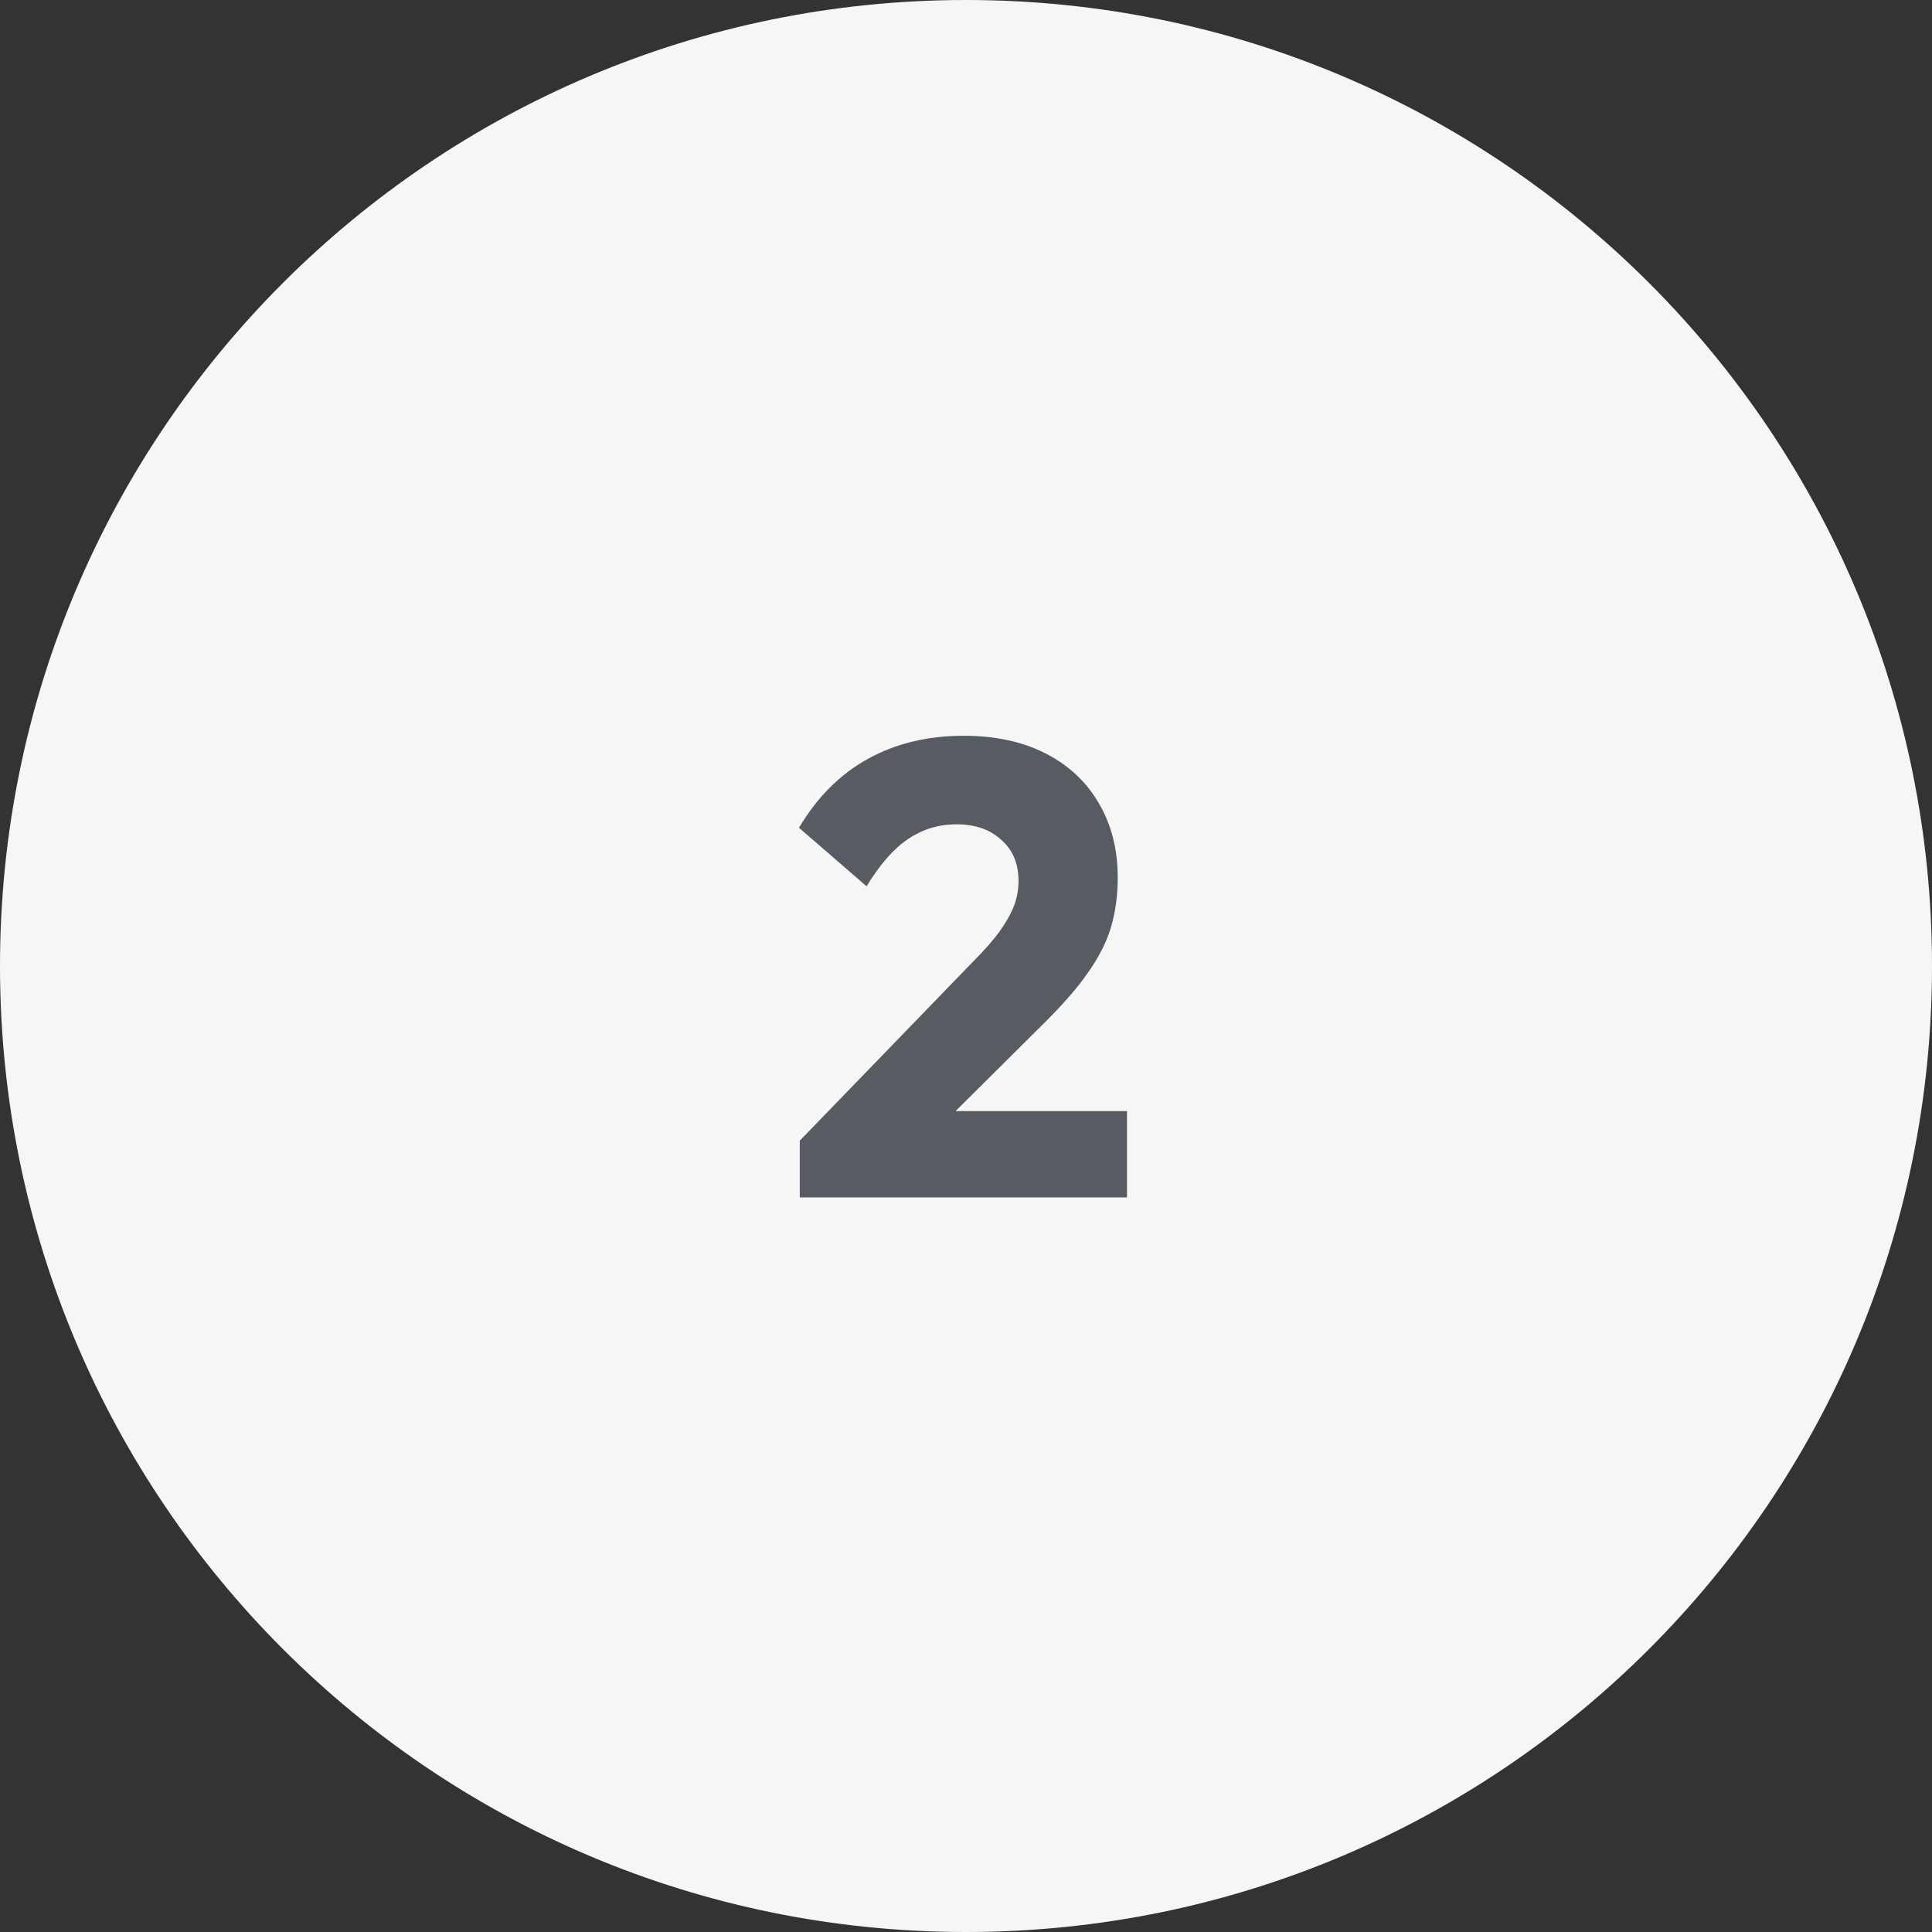
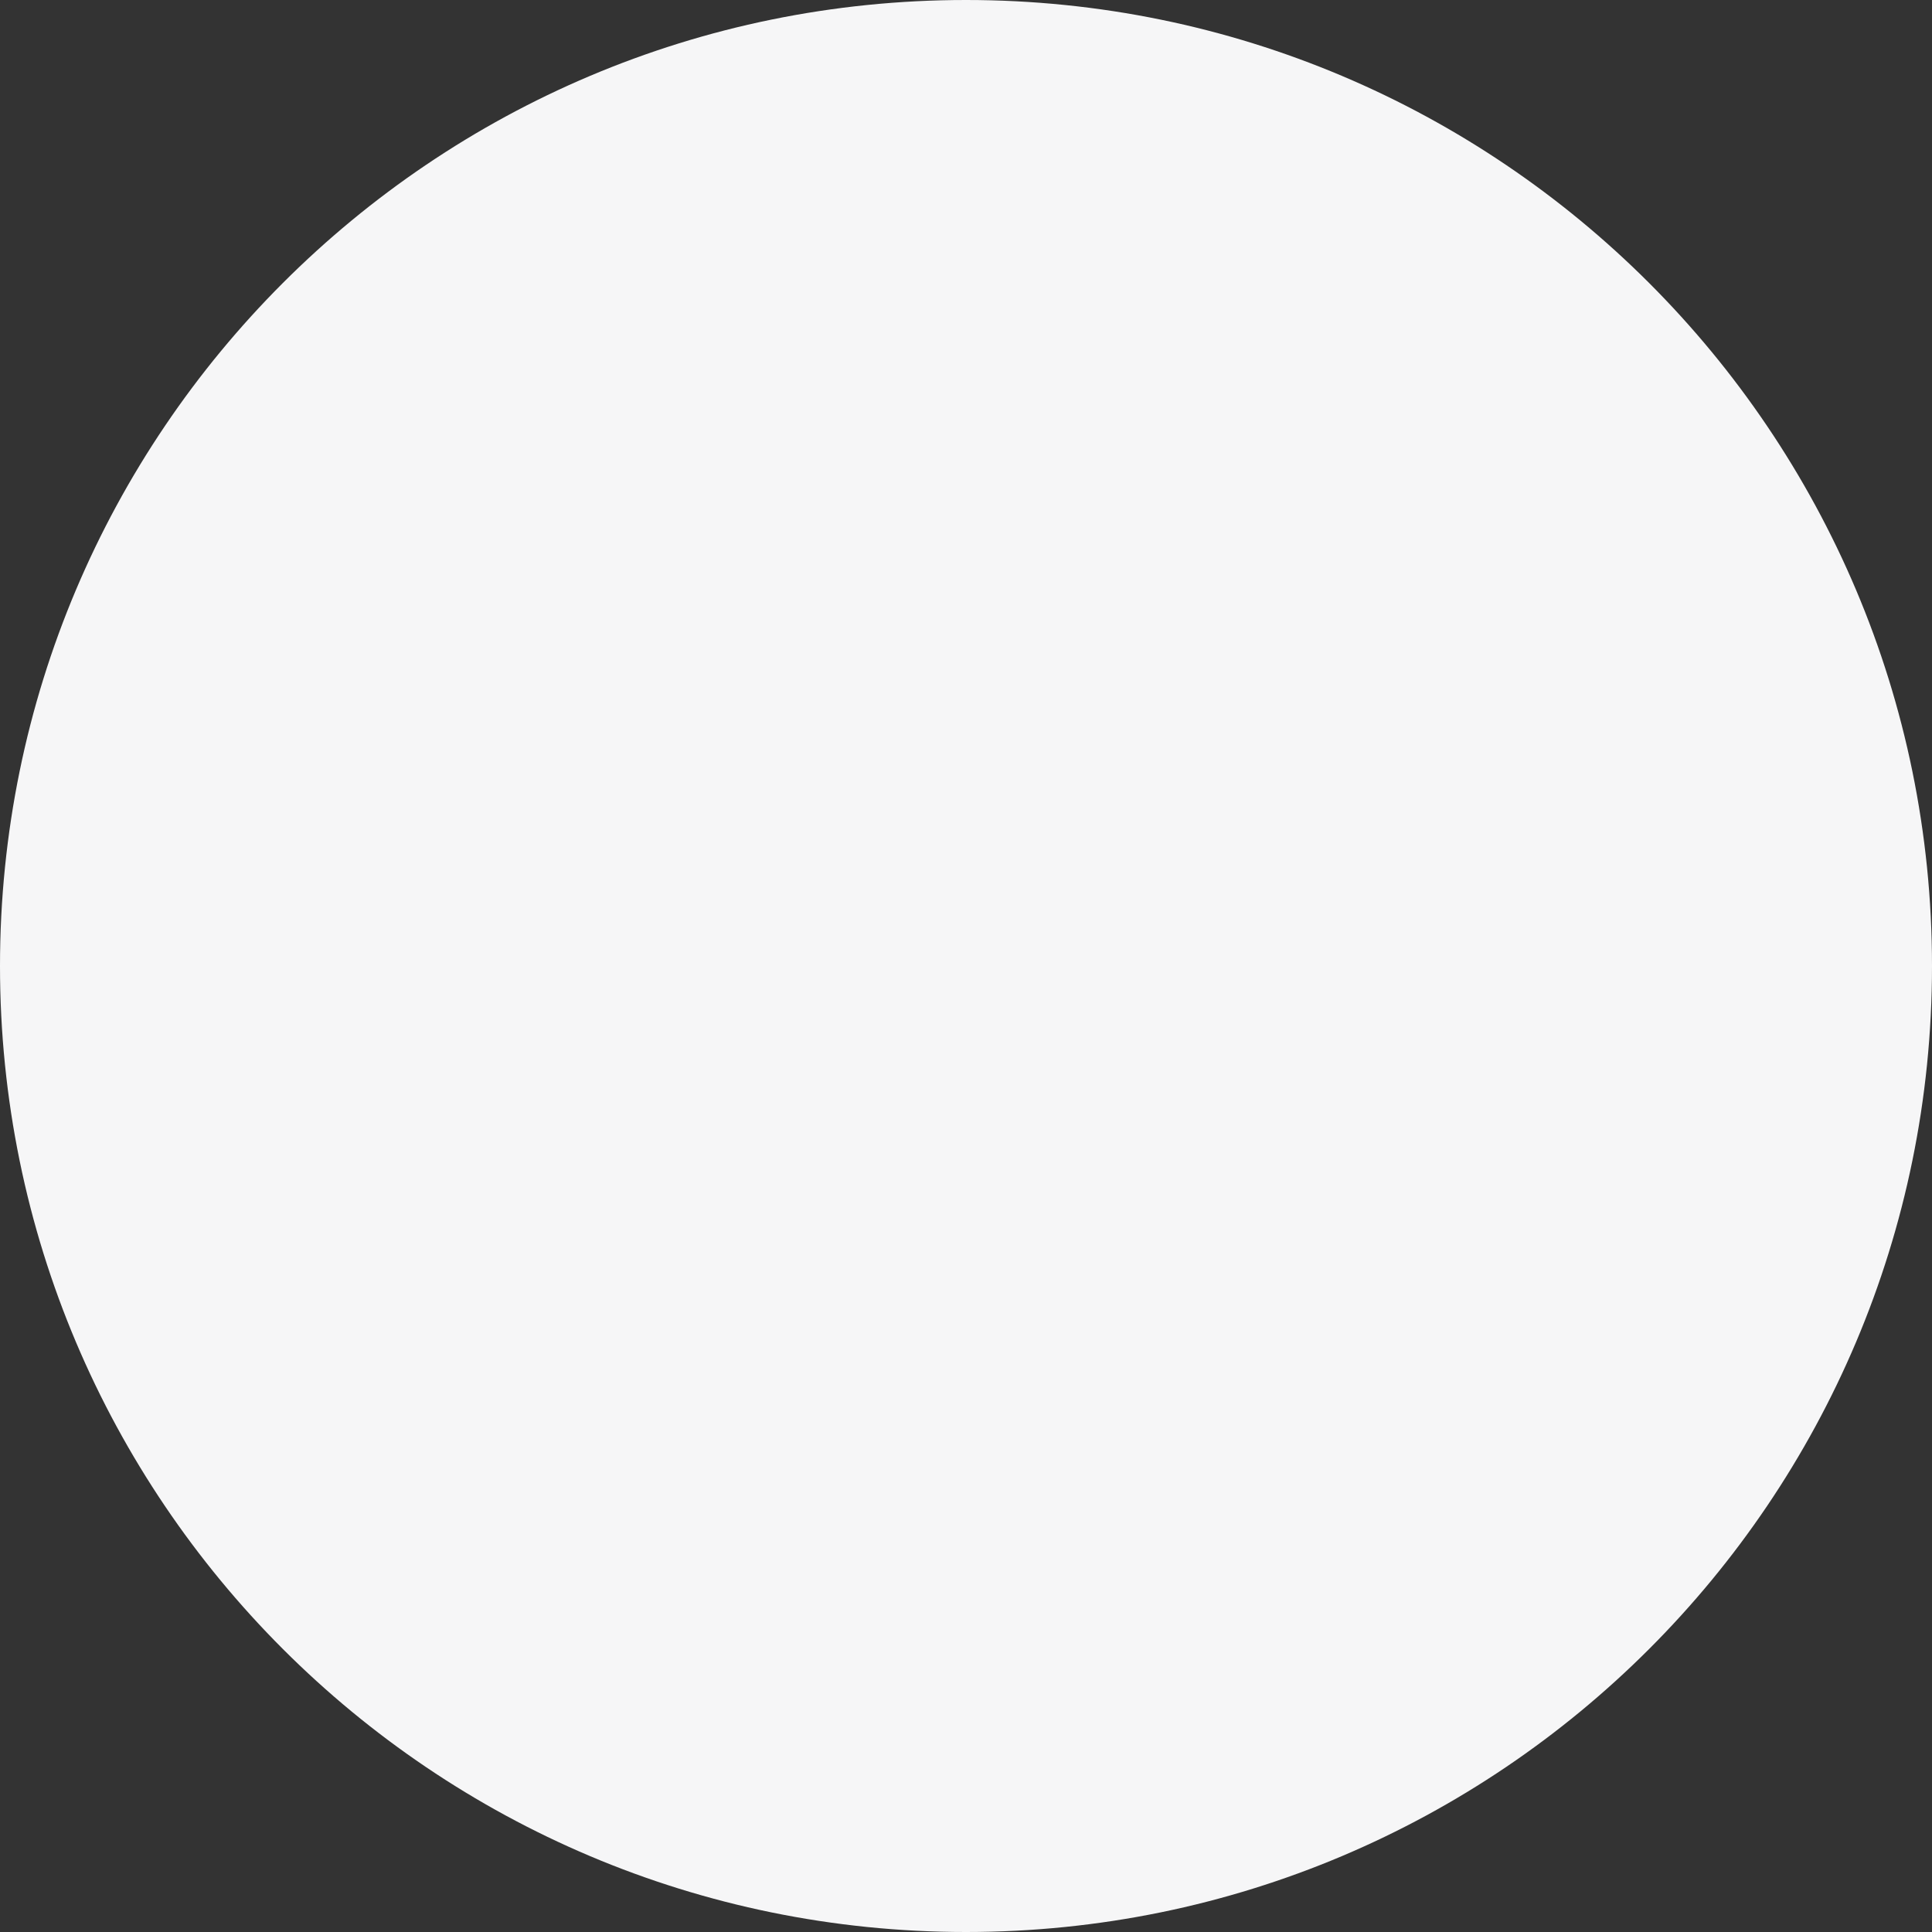
<svg xmlns="http://www.w3.org/2000/svg" id="Ebene_1" data-name="Ebene 1" width="96" height="96" viewBox="0 0 96 96">
  <rect x="0" y="0" width="96" height="96" fill="#333333" stroke="none" />
  <defs>
    <style>
      .cls-1 {
        fill: #f6f6f7;
      }

      .cls-1, .cls-2 {
        stroke-width: 0px;
      }

      .cls-2 {
        fill: #575c62;
      }
    </style>
  </defs>
-   <path class="cls-1" d="M48,0h0c26.51,0,48,21.49,48,48h0c0,26.51-21.49,48-48,48h0C21.49,96,0,74.51,0,48h0C0,21.49,21.49,0,48,0Z" />
-   <path class="cls-2" d="M39.74,56.68l8.67-8.96c.53-.53.96-1.02,1.28-1.47.32-.45.55-.86.7-1.25.15-.41.22-.81.22-1.22,0-.87-.29-1.56-.86-2.05-.55-.51-1.29-.77-2.21-.77s-1.71.25-2.43.74c-.7.47-1.39,1.25-2.05,2.34l-3.36-2.91c.9-1.51,2.04-2.66,3.42-3.42,1.39-.77,2.98-1.15,4.77-1.15,1.56,0,2.9.29,4.03.86,1.15.58,2.04,1.4,2.66,2.46.64,1.07.96,2.31.96,3.74,0,.9-.12,1.73-.35,2.5-.23.75-.62,1.49-1.15,2.24-.51.73-1.21,1.53-2.08,2.4l-6.02,5.98-6.21-.06ZM39.74,59.5v-2.82l4.26-1.47h12v4.29h-16.26Z" />
+   <path class="cls-1" d="M48,0h0c26.51,0,48,21.49,48,48h0c0,26.51-21.49,48-48,48h0C21.49,96,0,74.51,0,48C0,21.49,21.49,0,48,0Z" />
</svg>